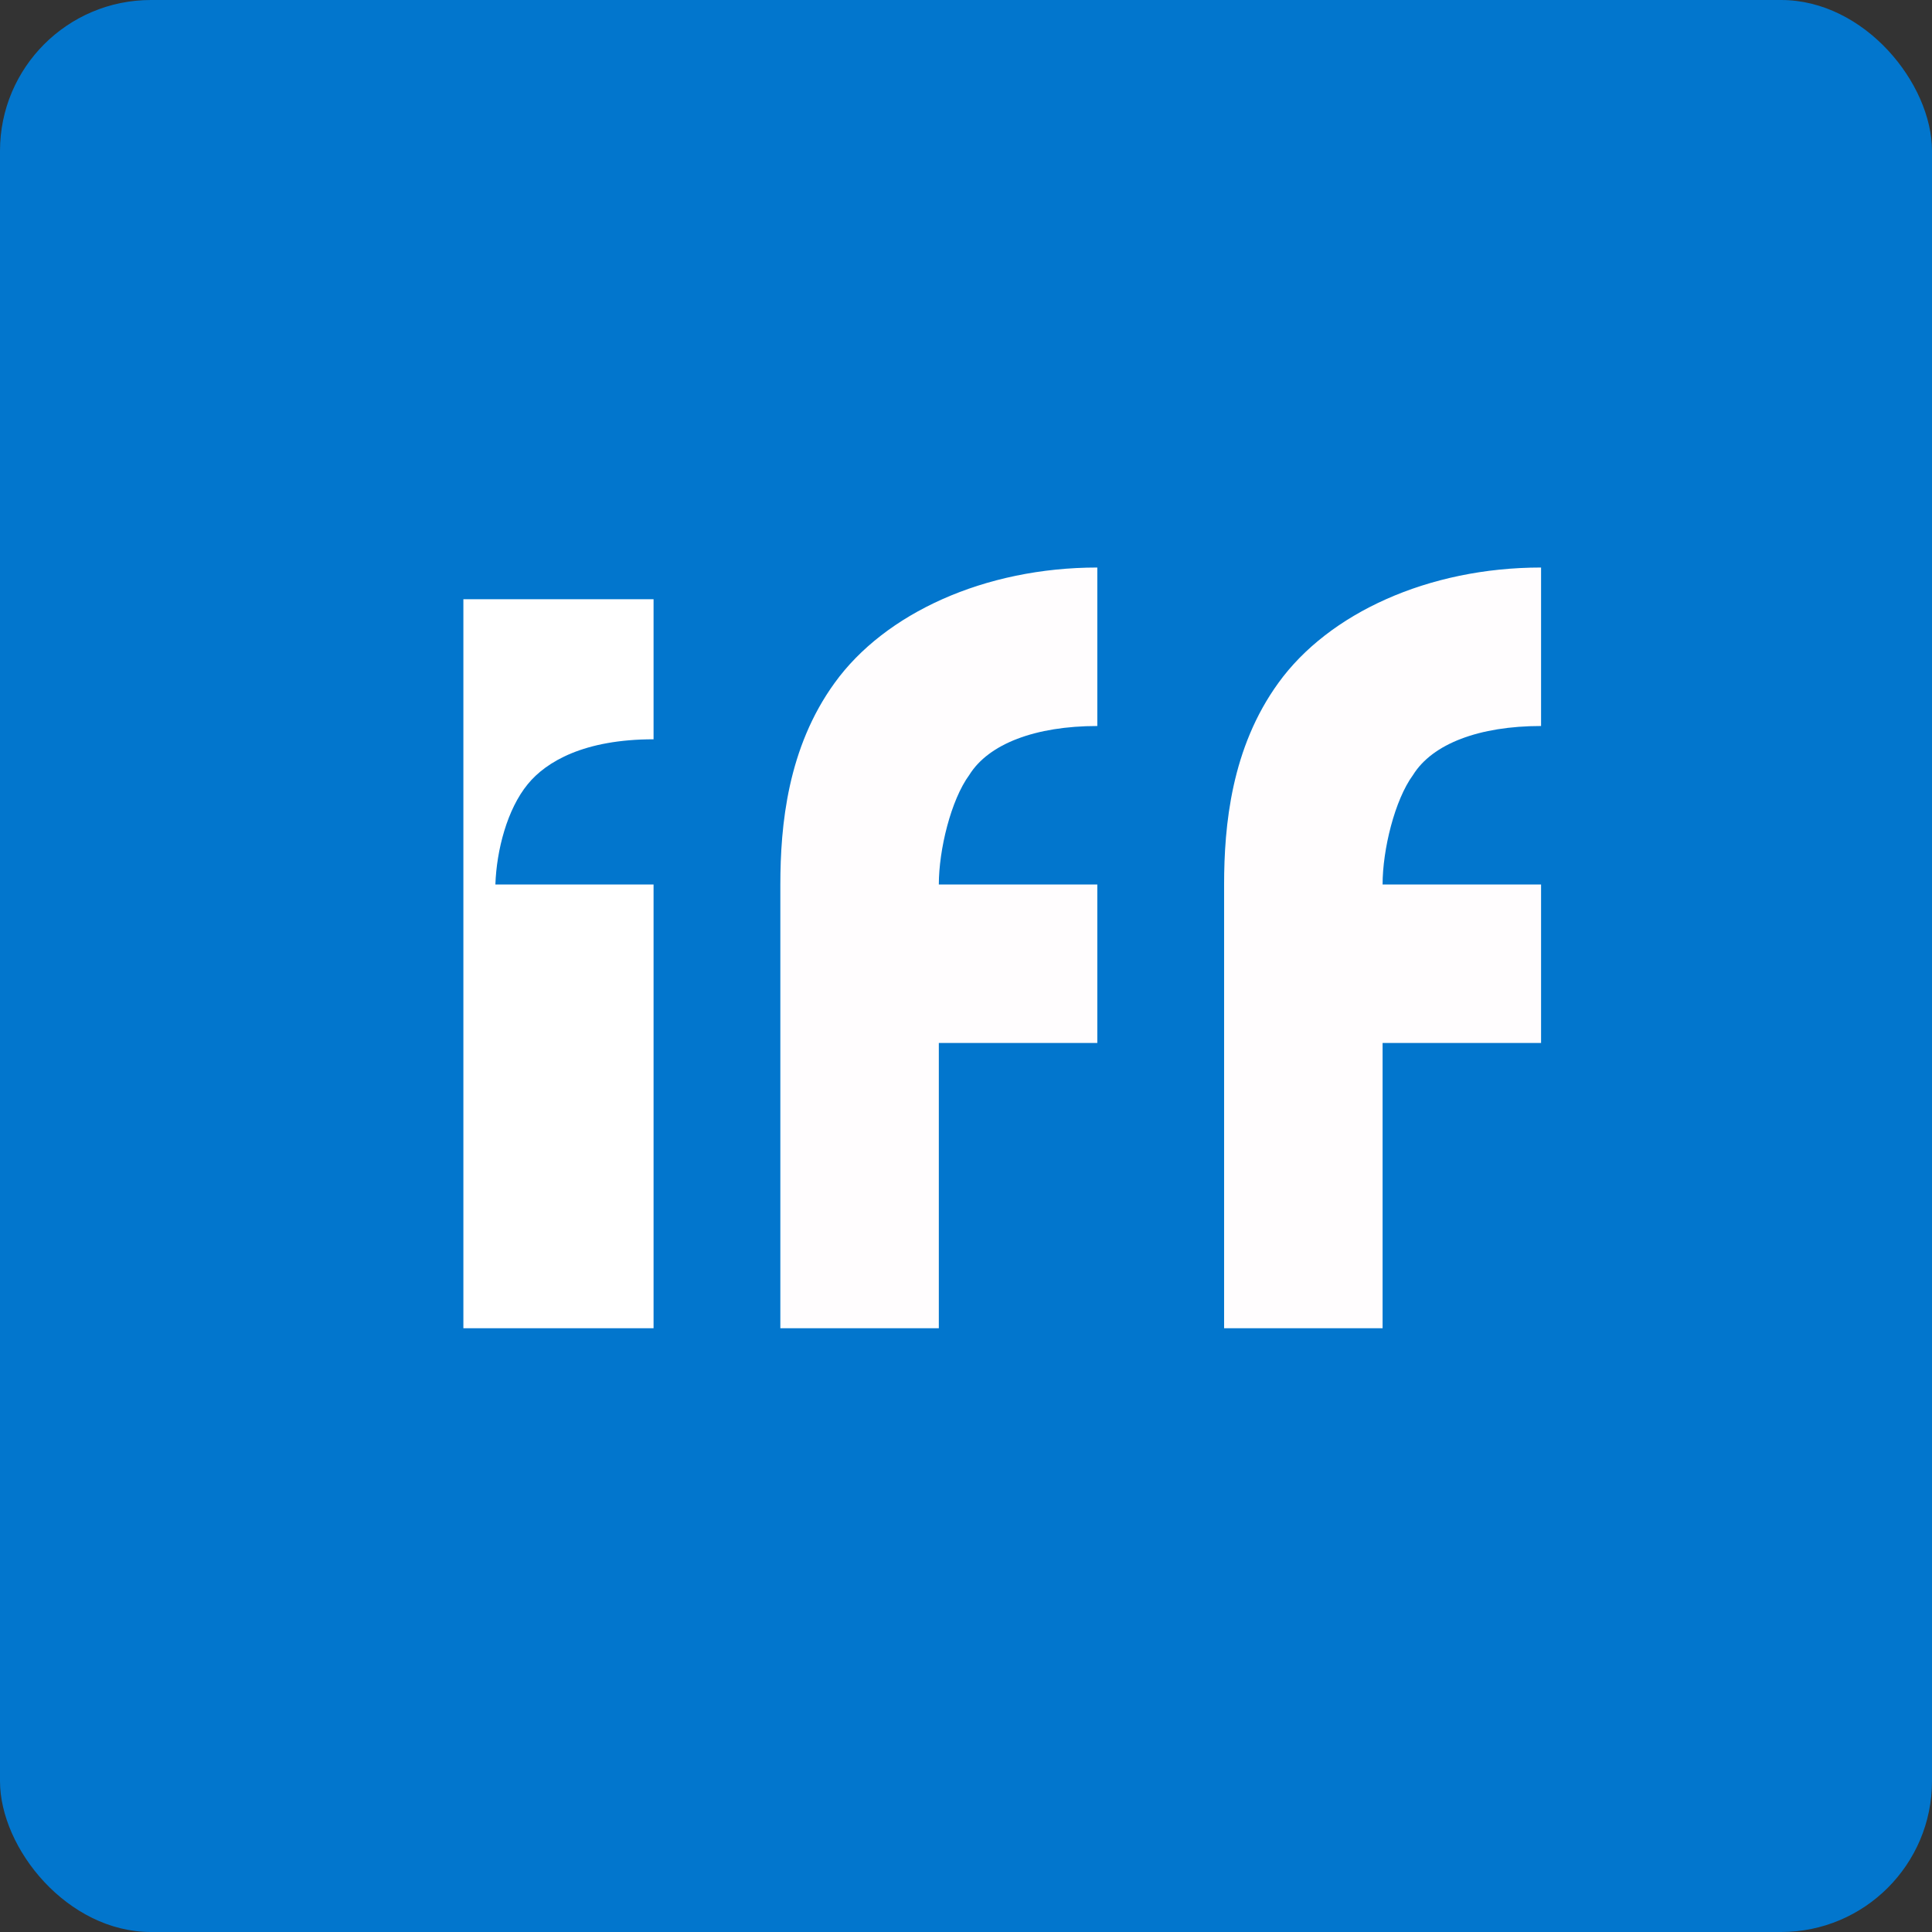
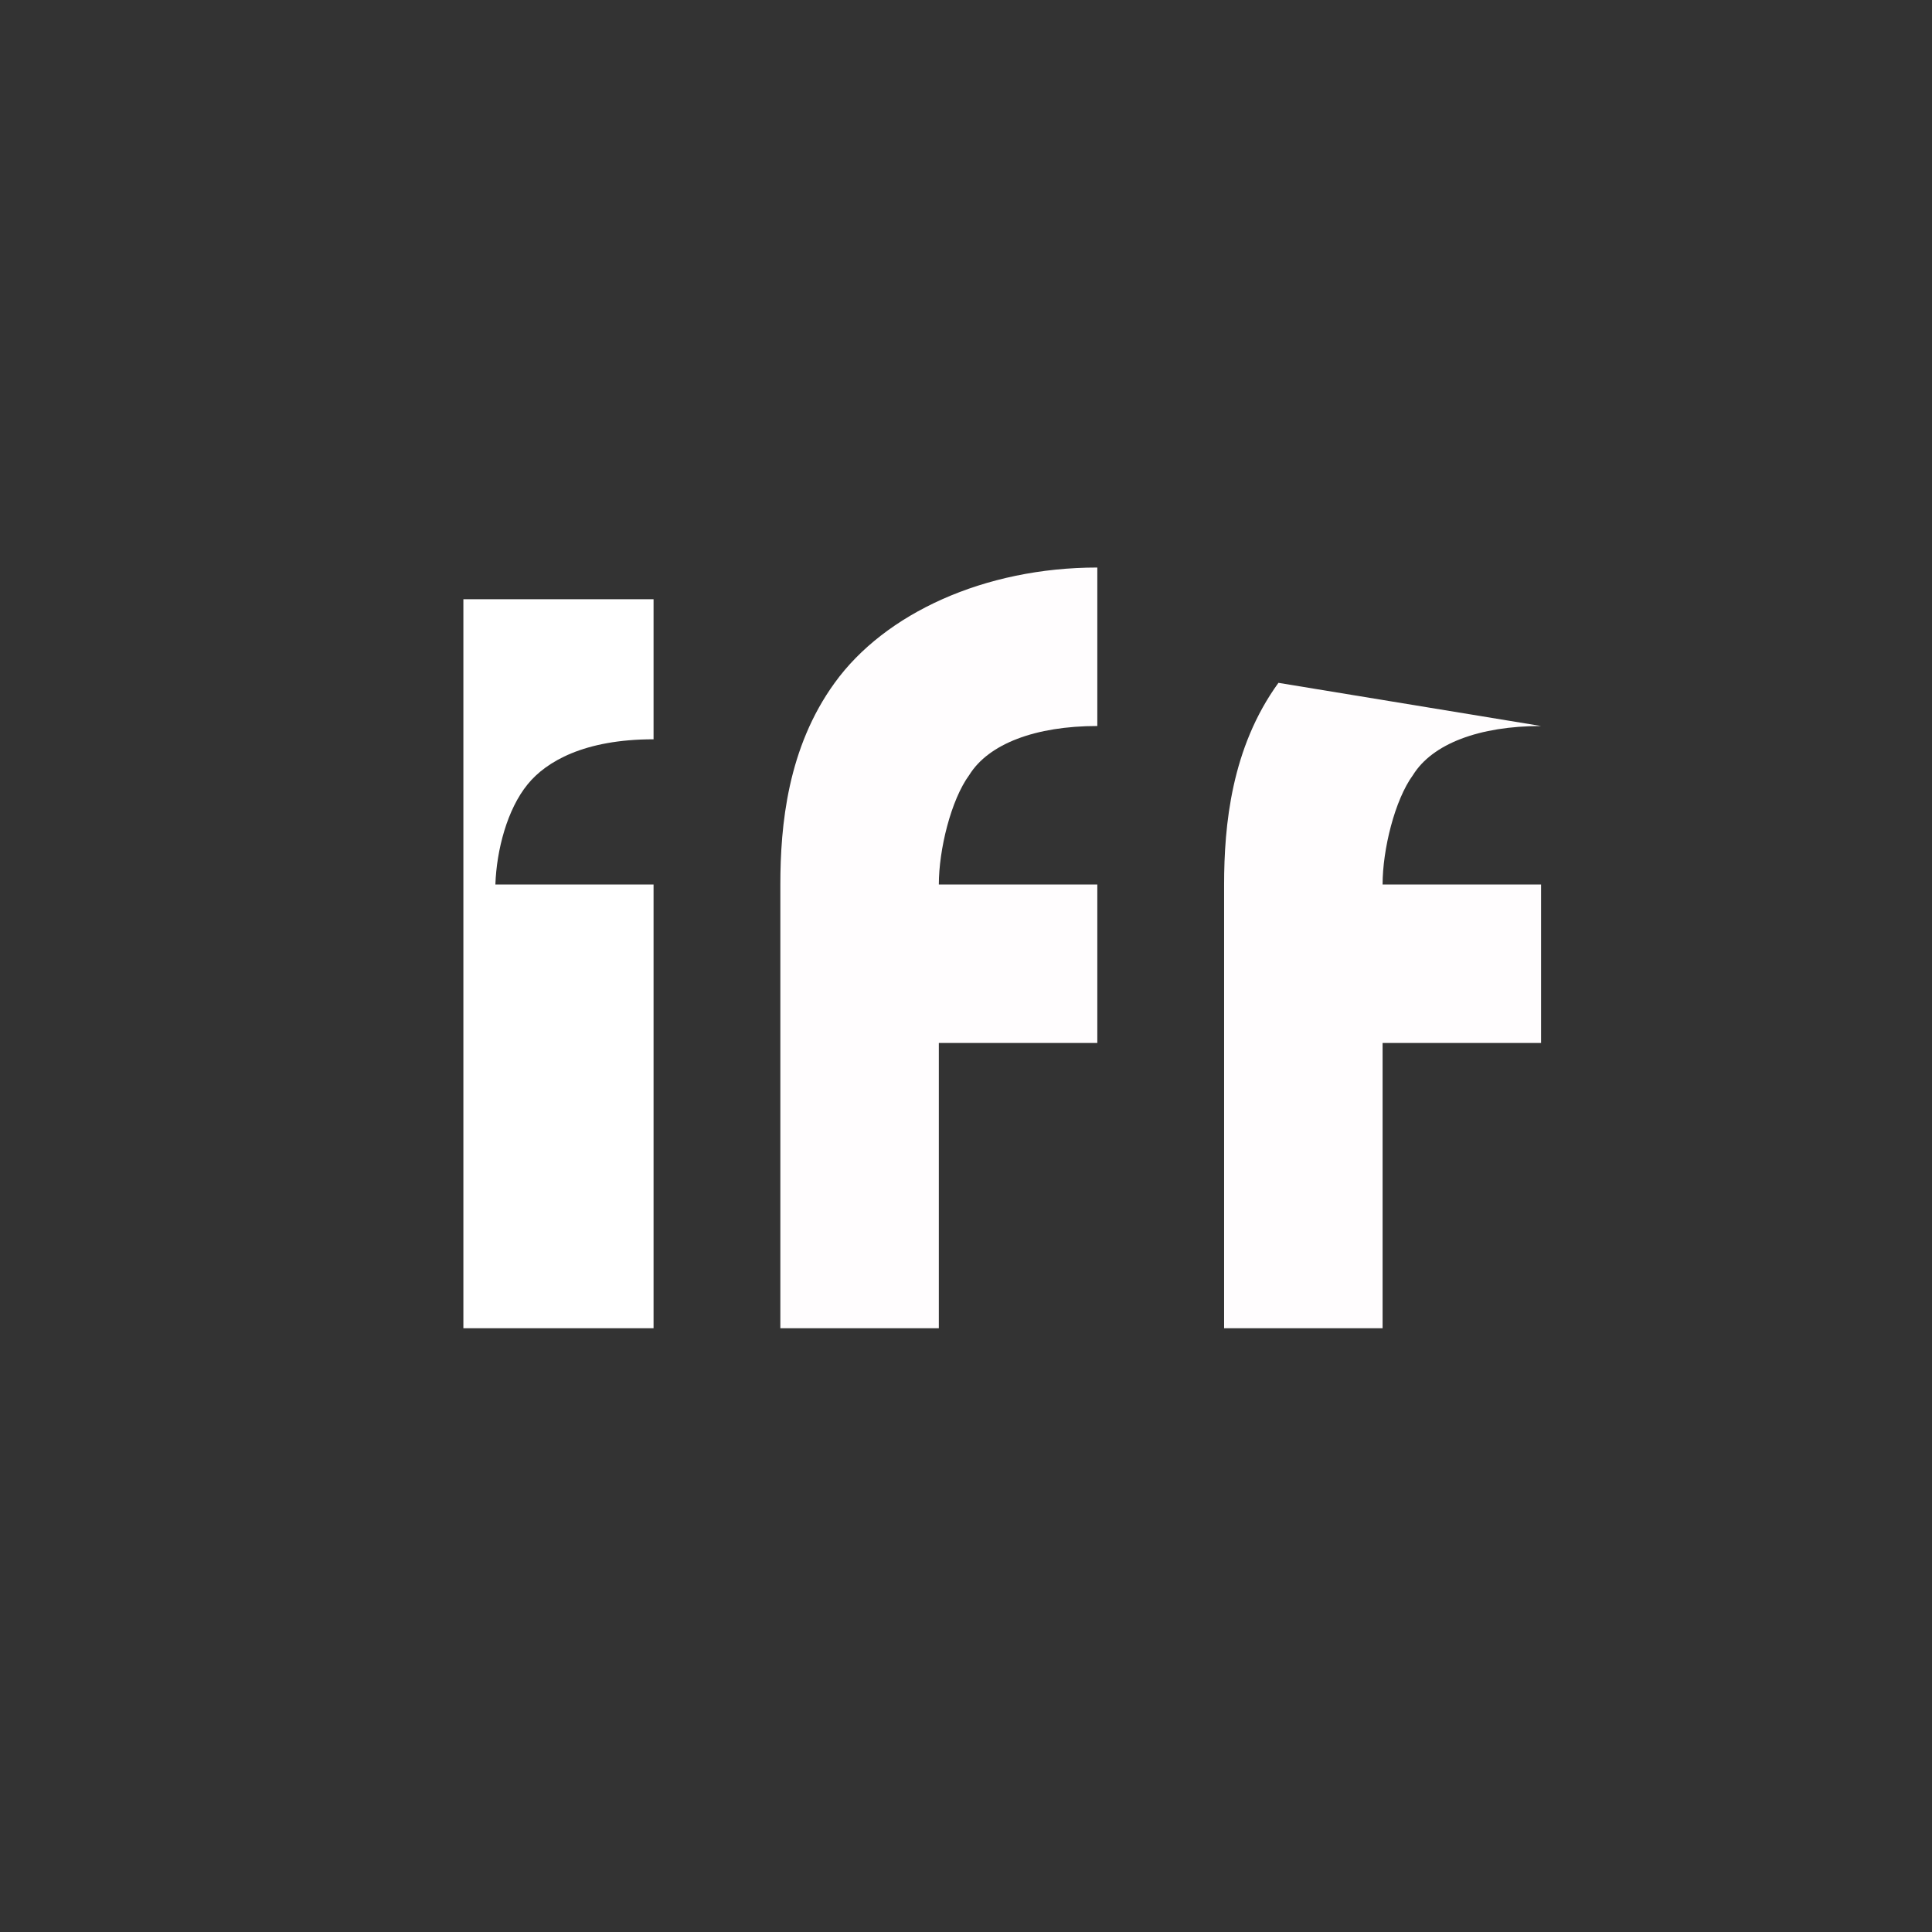
<svg xmlns="http://www.w3.org/2000/svg" width="64" height="64" viewBox="0 0 64 64">
  <rect x="0" y="0" width="64" height="64" fill="#333333" stroke="none" />
-   <rect x="0" y="0" width="64" height="64" rx="5" ry="5" fill="#0276cd" />
-   <path fill="#0276cd" d="M 2.75,2 L 61.55,2 L 61.55,60.80 L 2.75,60.80 L 2.75,2" />
-   <path d="M 32.11,25.67 C 31.50,26.50 31.10,28.15 31.10,29.30 L 36.35,29.30 L 36.35,34.55 L 31.10,34.55 L 31.10,44 L 25.85,44 L 25.85,29.31 C 25.85,27.34 26.09,24.77 27.65,22.62 C 29.31,20.32 32.61,18.80 36.35,18.80 L 36.35,24.05 C 34.30,24.05 32.75,24.64 32.11,25.67 M 46.81,25.67 C 46.20,26.50 45.80,28.15 45.80,29.30 L 51.05,29.30 L 51.05,34.55 L 45.80,34.55 L 45.80,44 L 40.55,44 L 40.55,29.31 C 40.55,27.34 40.79,24.77 42.35,22.62 C 44.01,20.32 47.31,18.80 51.05,18.80 L 51.05,24.05 C 49,24.05 47.45,24.64 46.81,25.67" fill="#fffdfe" />
+   <path d="M 32.11,25.67 C 31.50,26.50 31.10,28.15 31.10,29.30 L 36.35,29.30 L 36.35,34.55 L 31.10,34.55 L 31.10,44 L 25.85,44 L 25.85,29.31 C 25.85,27.34 26.09,24.77 27.65,22.62 C 29.31,20.32 32.61,18.80 36.35,18.80 L 36.35,24.05 C 34.30,24.05 32.75,24.64 32.11,25.67 M 46.81,25.67 C 46.20,26.50 45.80,28.15 45.80,29.30 L 51.05,29.30 L 51.05,34.55 L 45.80,34.55 L 45.80,44 L 40.55,44 L 40.55,29.31 C 40.55,27.34 40.79,24.77 42.35,22.62 L 51.05,24.05 C 49,24.05 47.45,24.64 46.81,25.67" fill="#fffdfe" />
  <path d="M 16.41,29.30 C 16.45,28.16 16.80,26.81 17.48,25.98 C 18.09,25.23 19.35,24.49 21.65,24.49 L 21.65,19.85 L 15.35,19.85 L 15.35,44 L 21.65,44 L 21.65,29.30 L 16.41,29.30" fill="#ffffff" />
</svg>